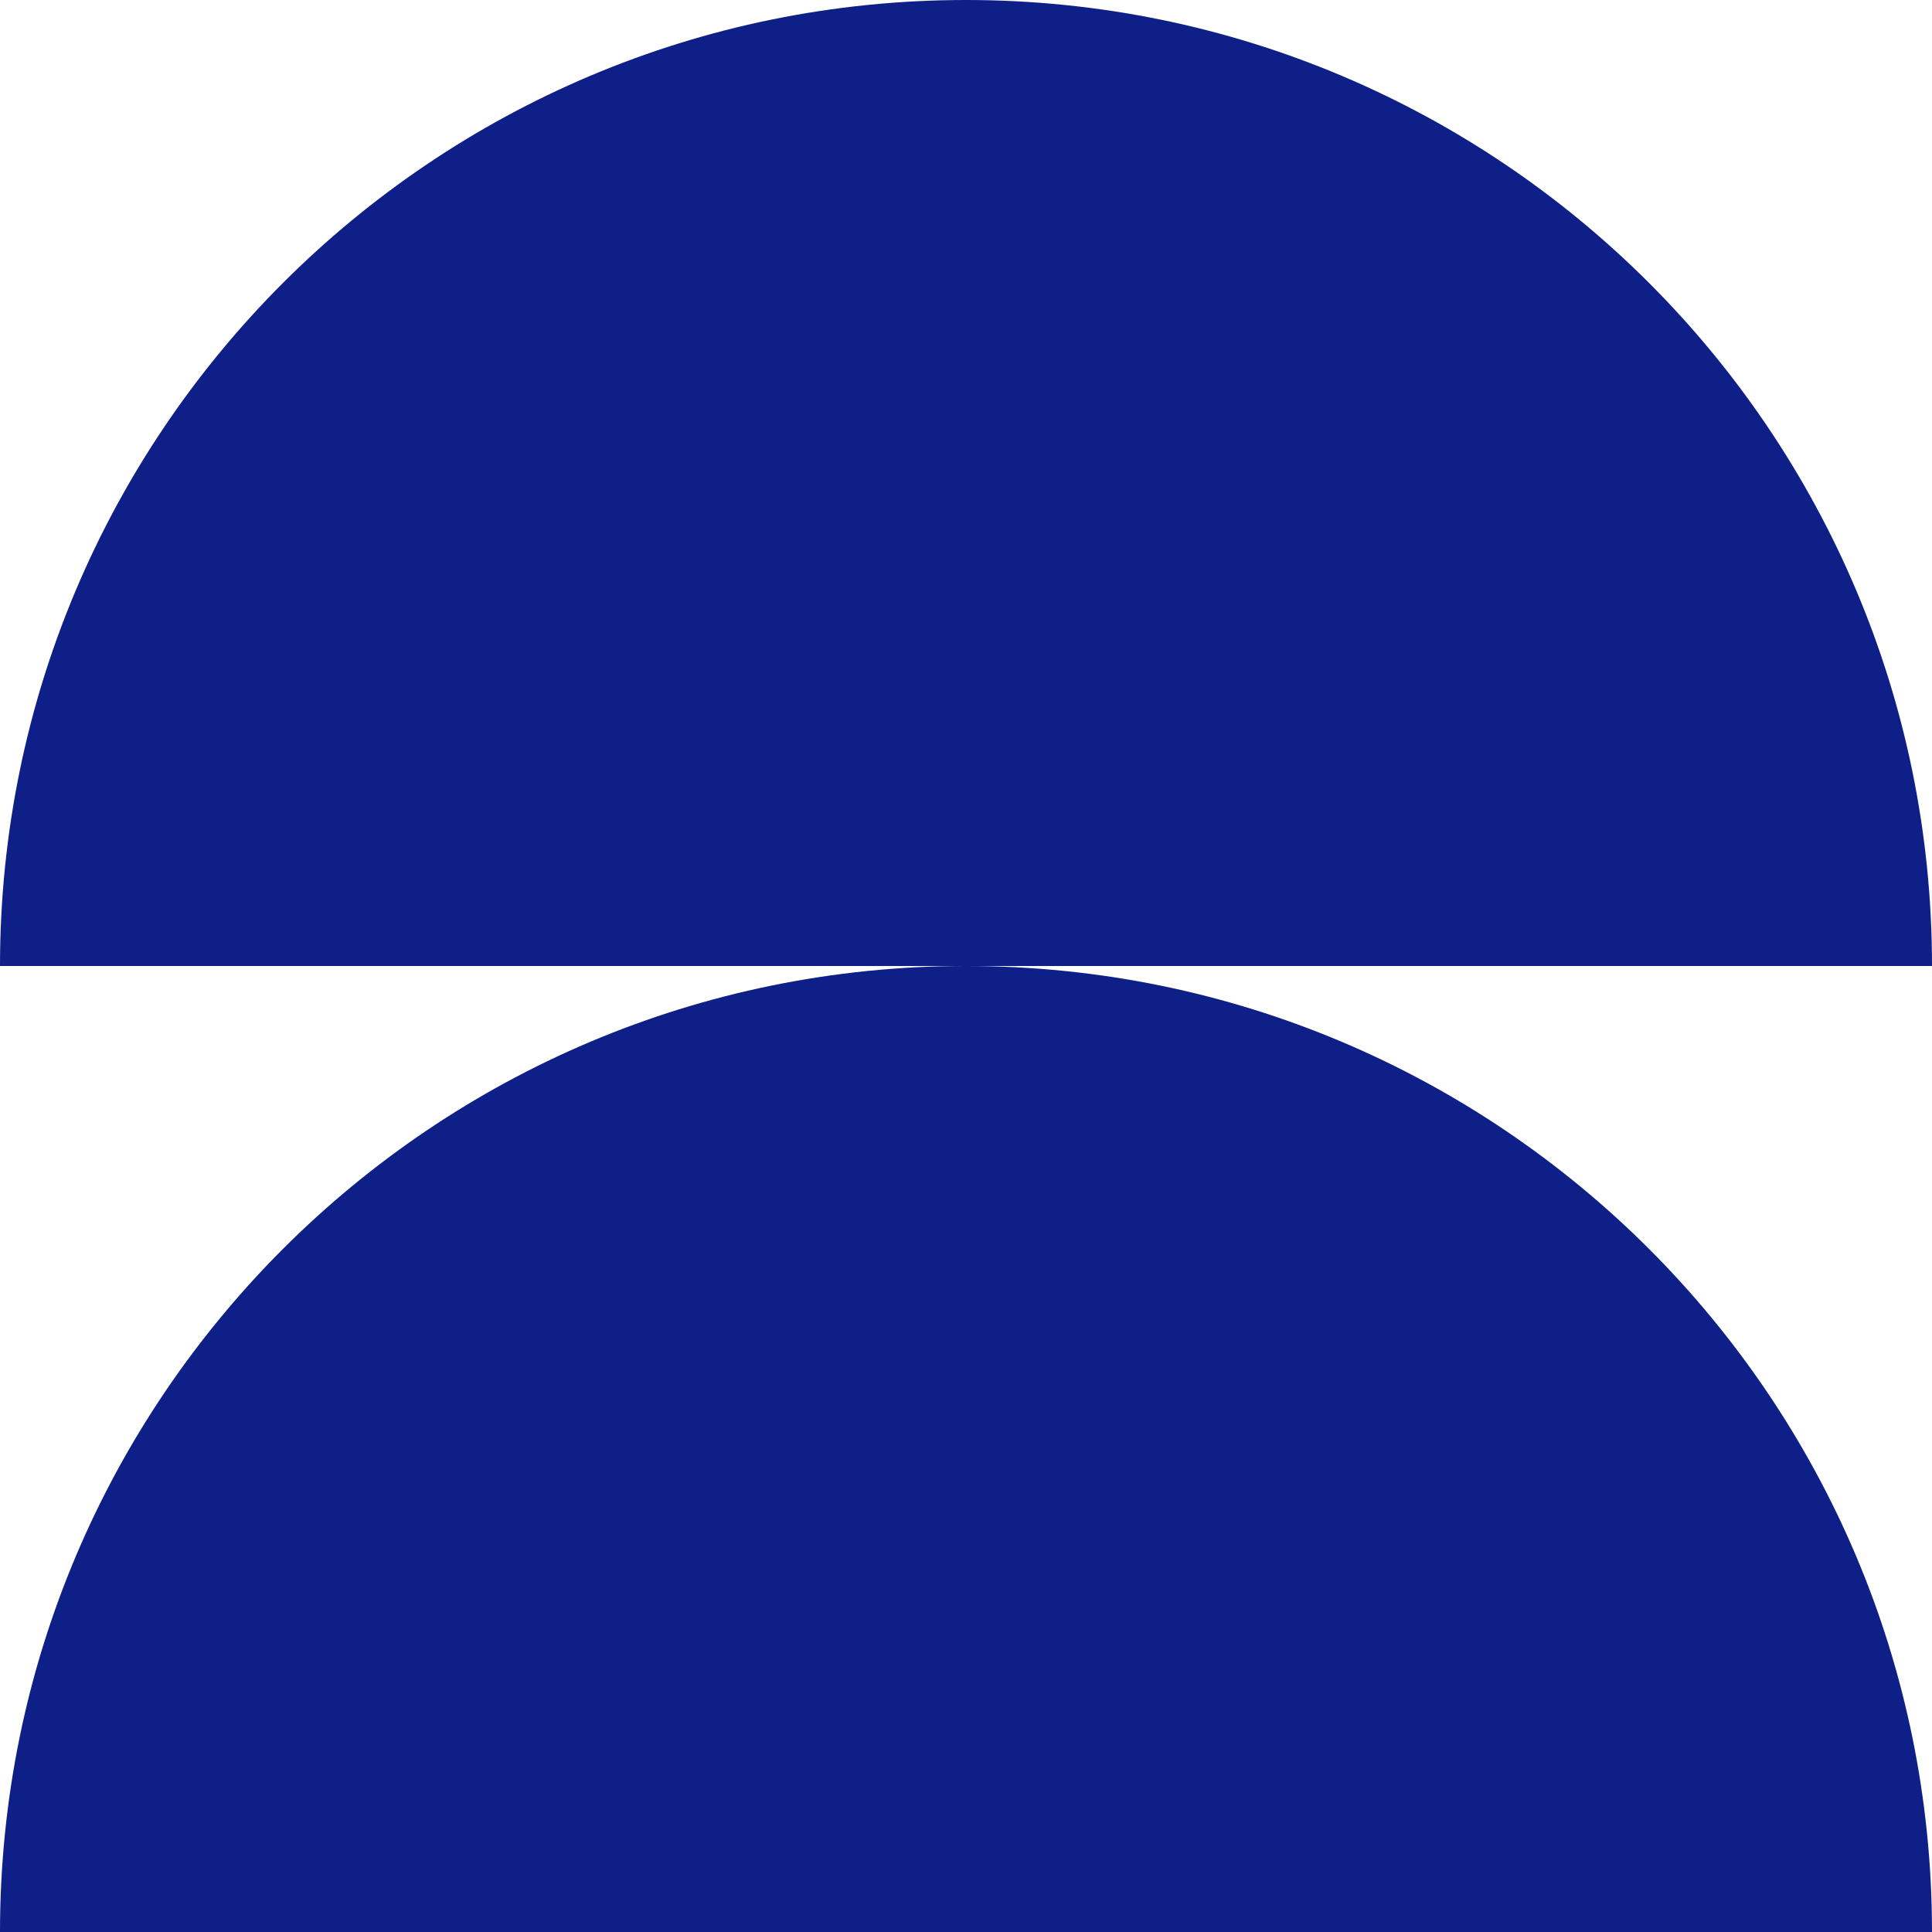
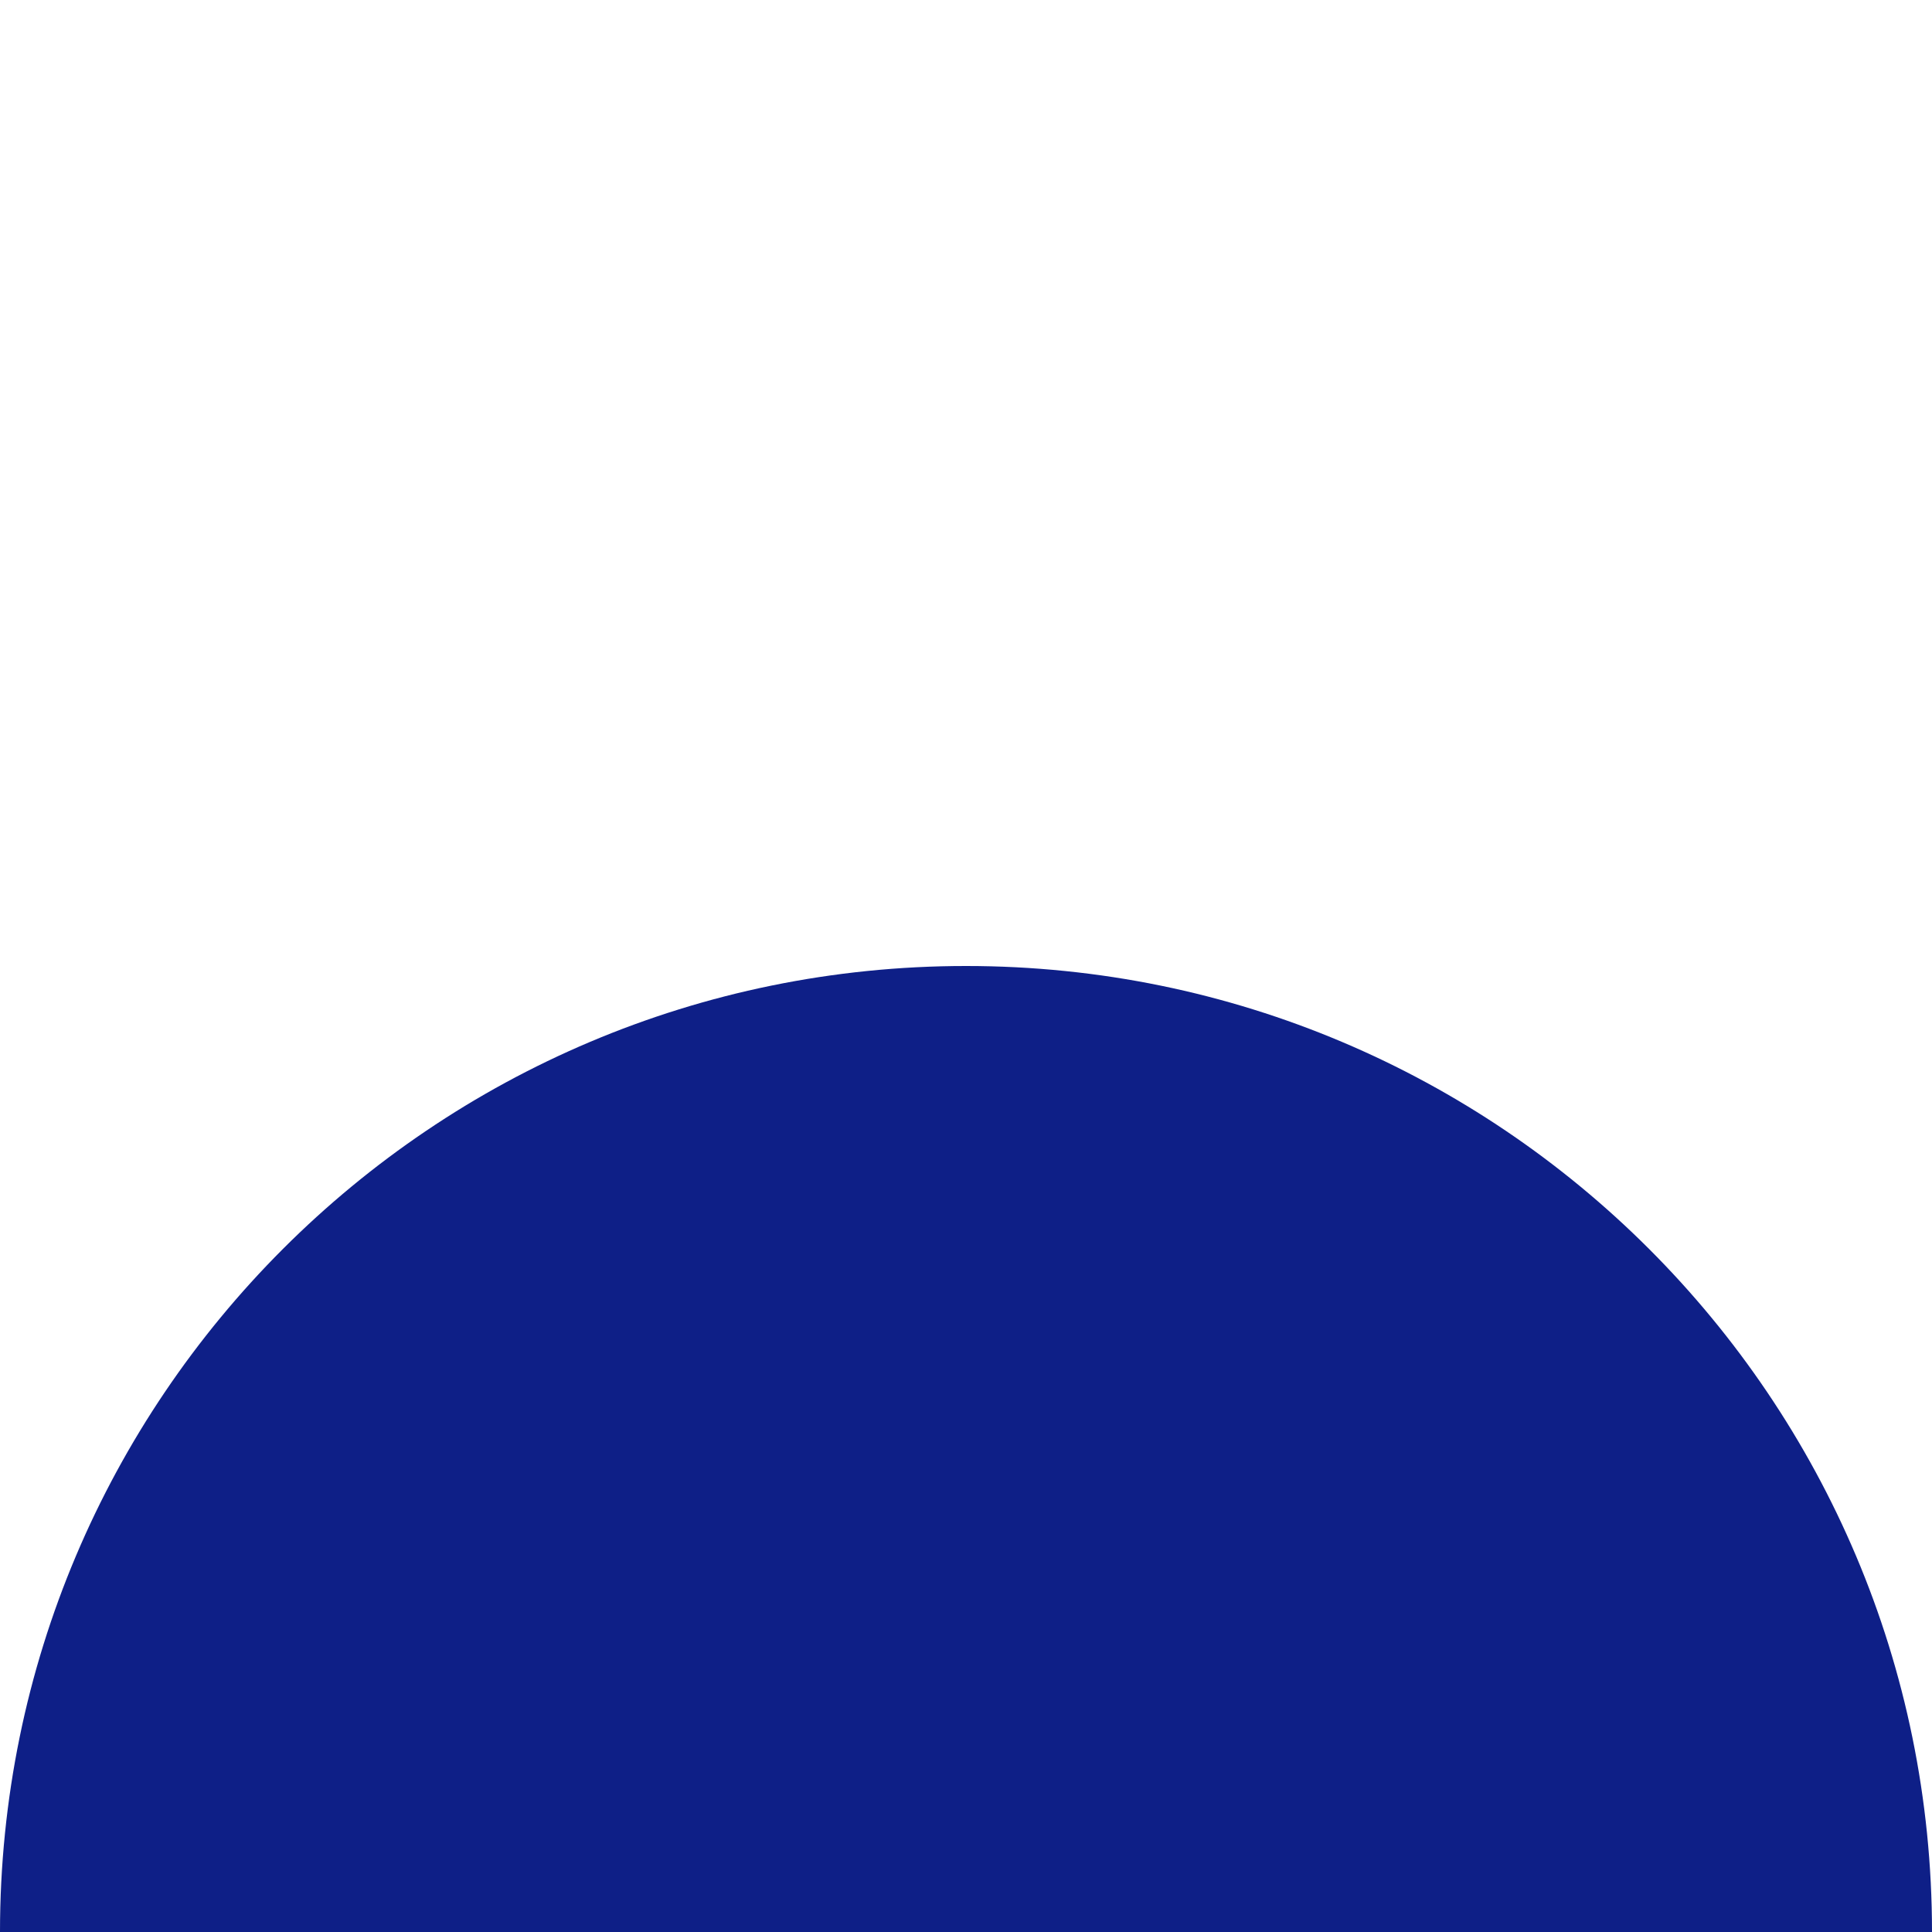
<svg xmlns="http://www.w3.org/2000/svg" id="Layer_2" data-name="Layer 2" viewBox="0 0 287 287">
  <defs>
    <style>
      .cls-1 {
        fill: #0e1f87;
        stroke-width: 0px;
      }
    </style>
  </defs>
  <g id="Warstwa_1" data-name="Warstwa 1">
    <g>
      <path class="cls-1" d="M0,287c0-79.25,64.25-143.5,143.5-143.5s143.5,64.25,143.5,143.5H0Z" />
-       <path class="cls-1" d="M0,143.5C0,64.25,64.25,0,143.5,0s143.5,64.25,143.5,143.5H0Z" />
    </g>
  </g>
</svg>